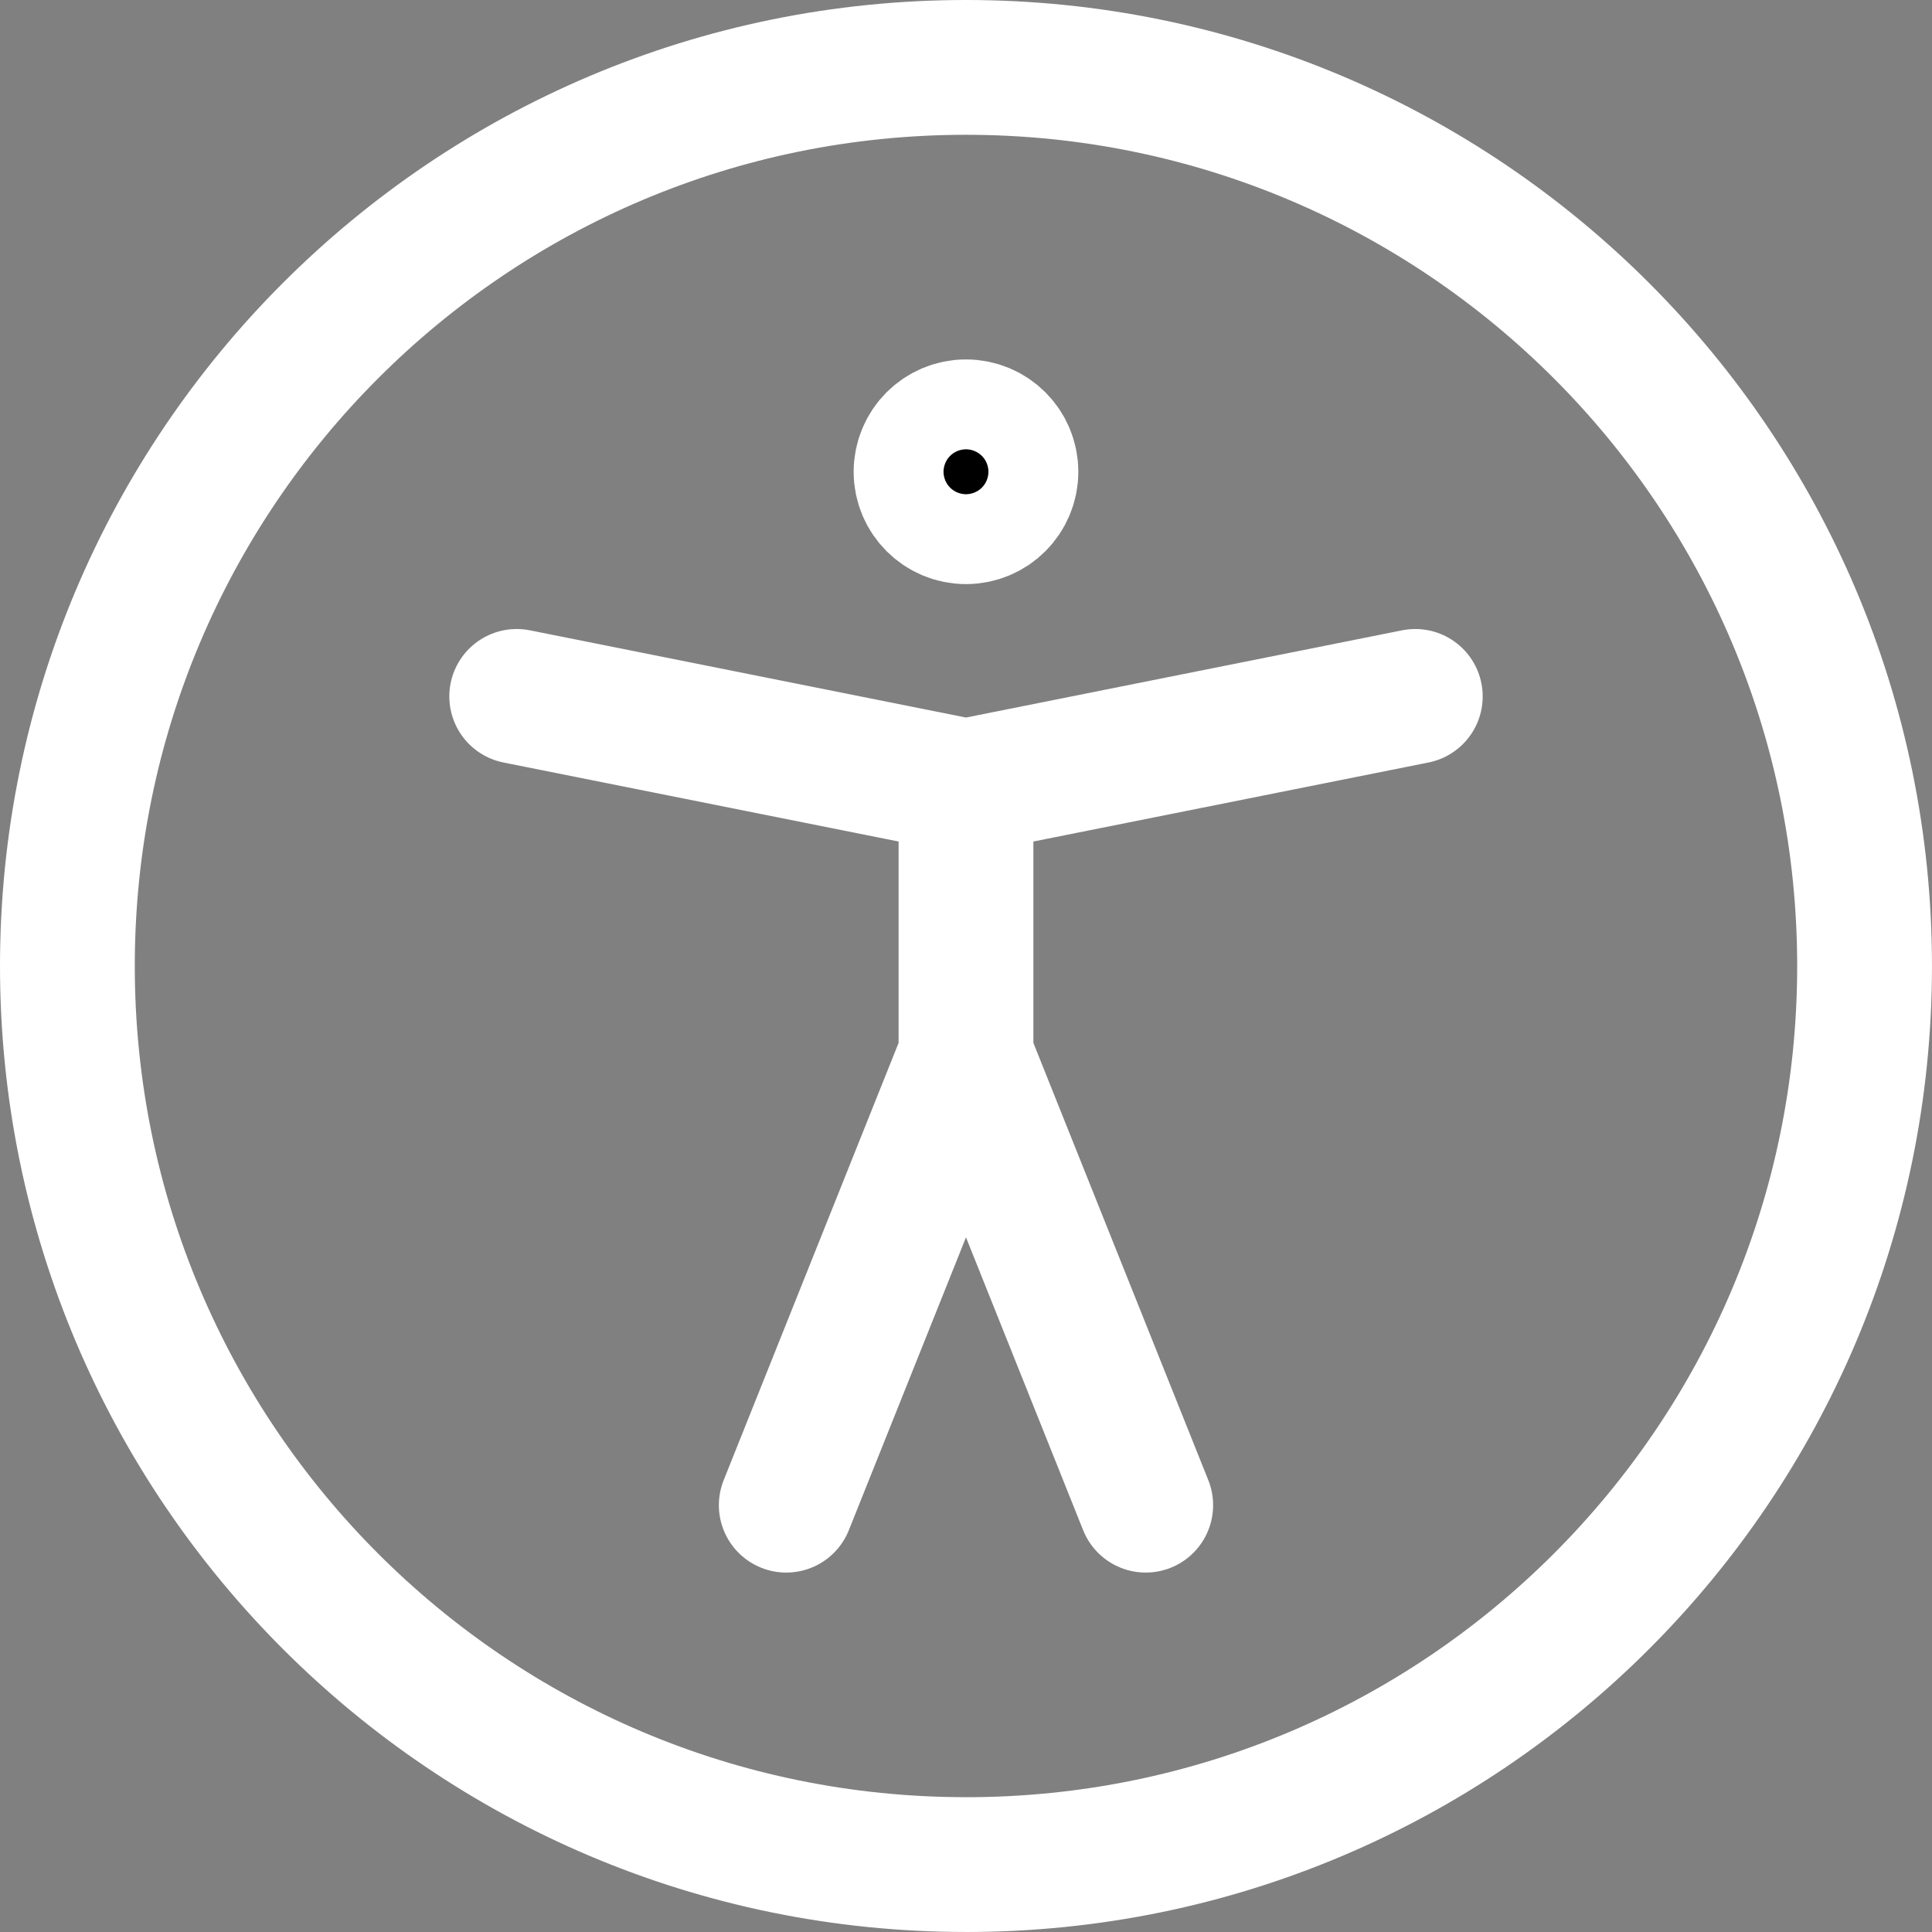
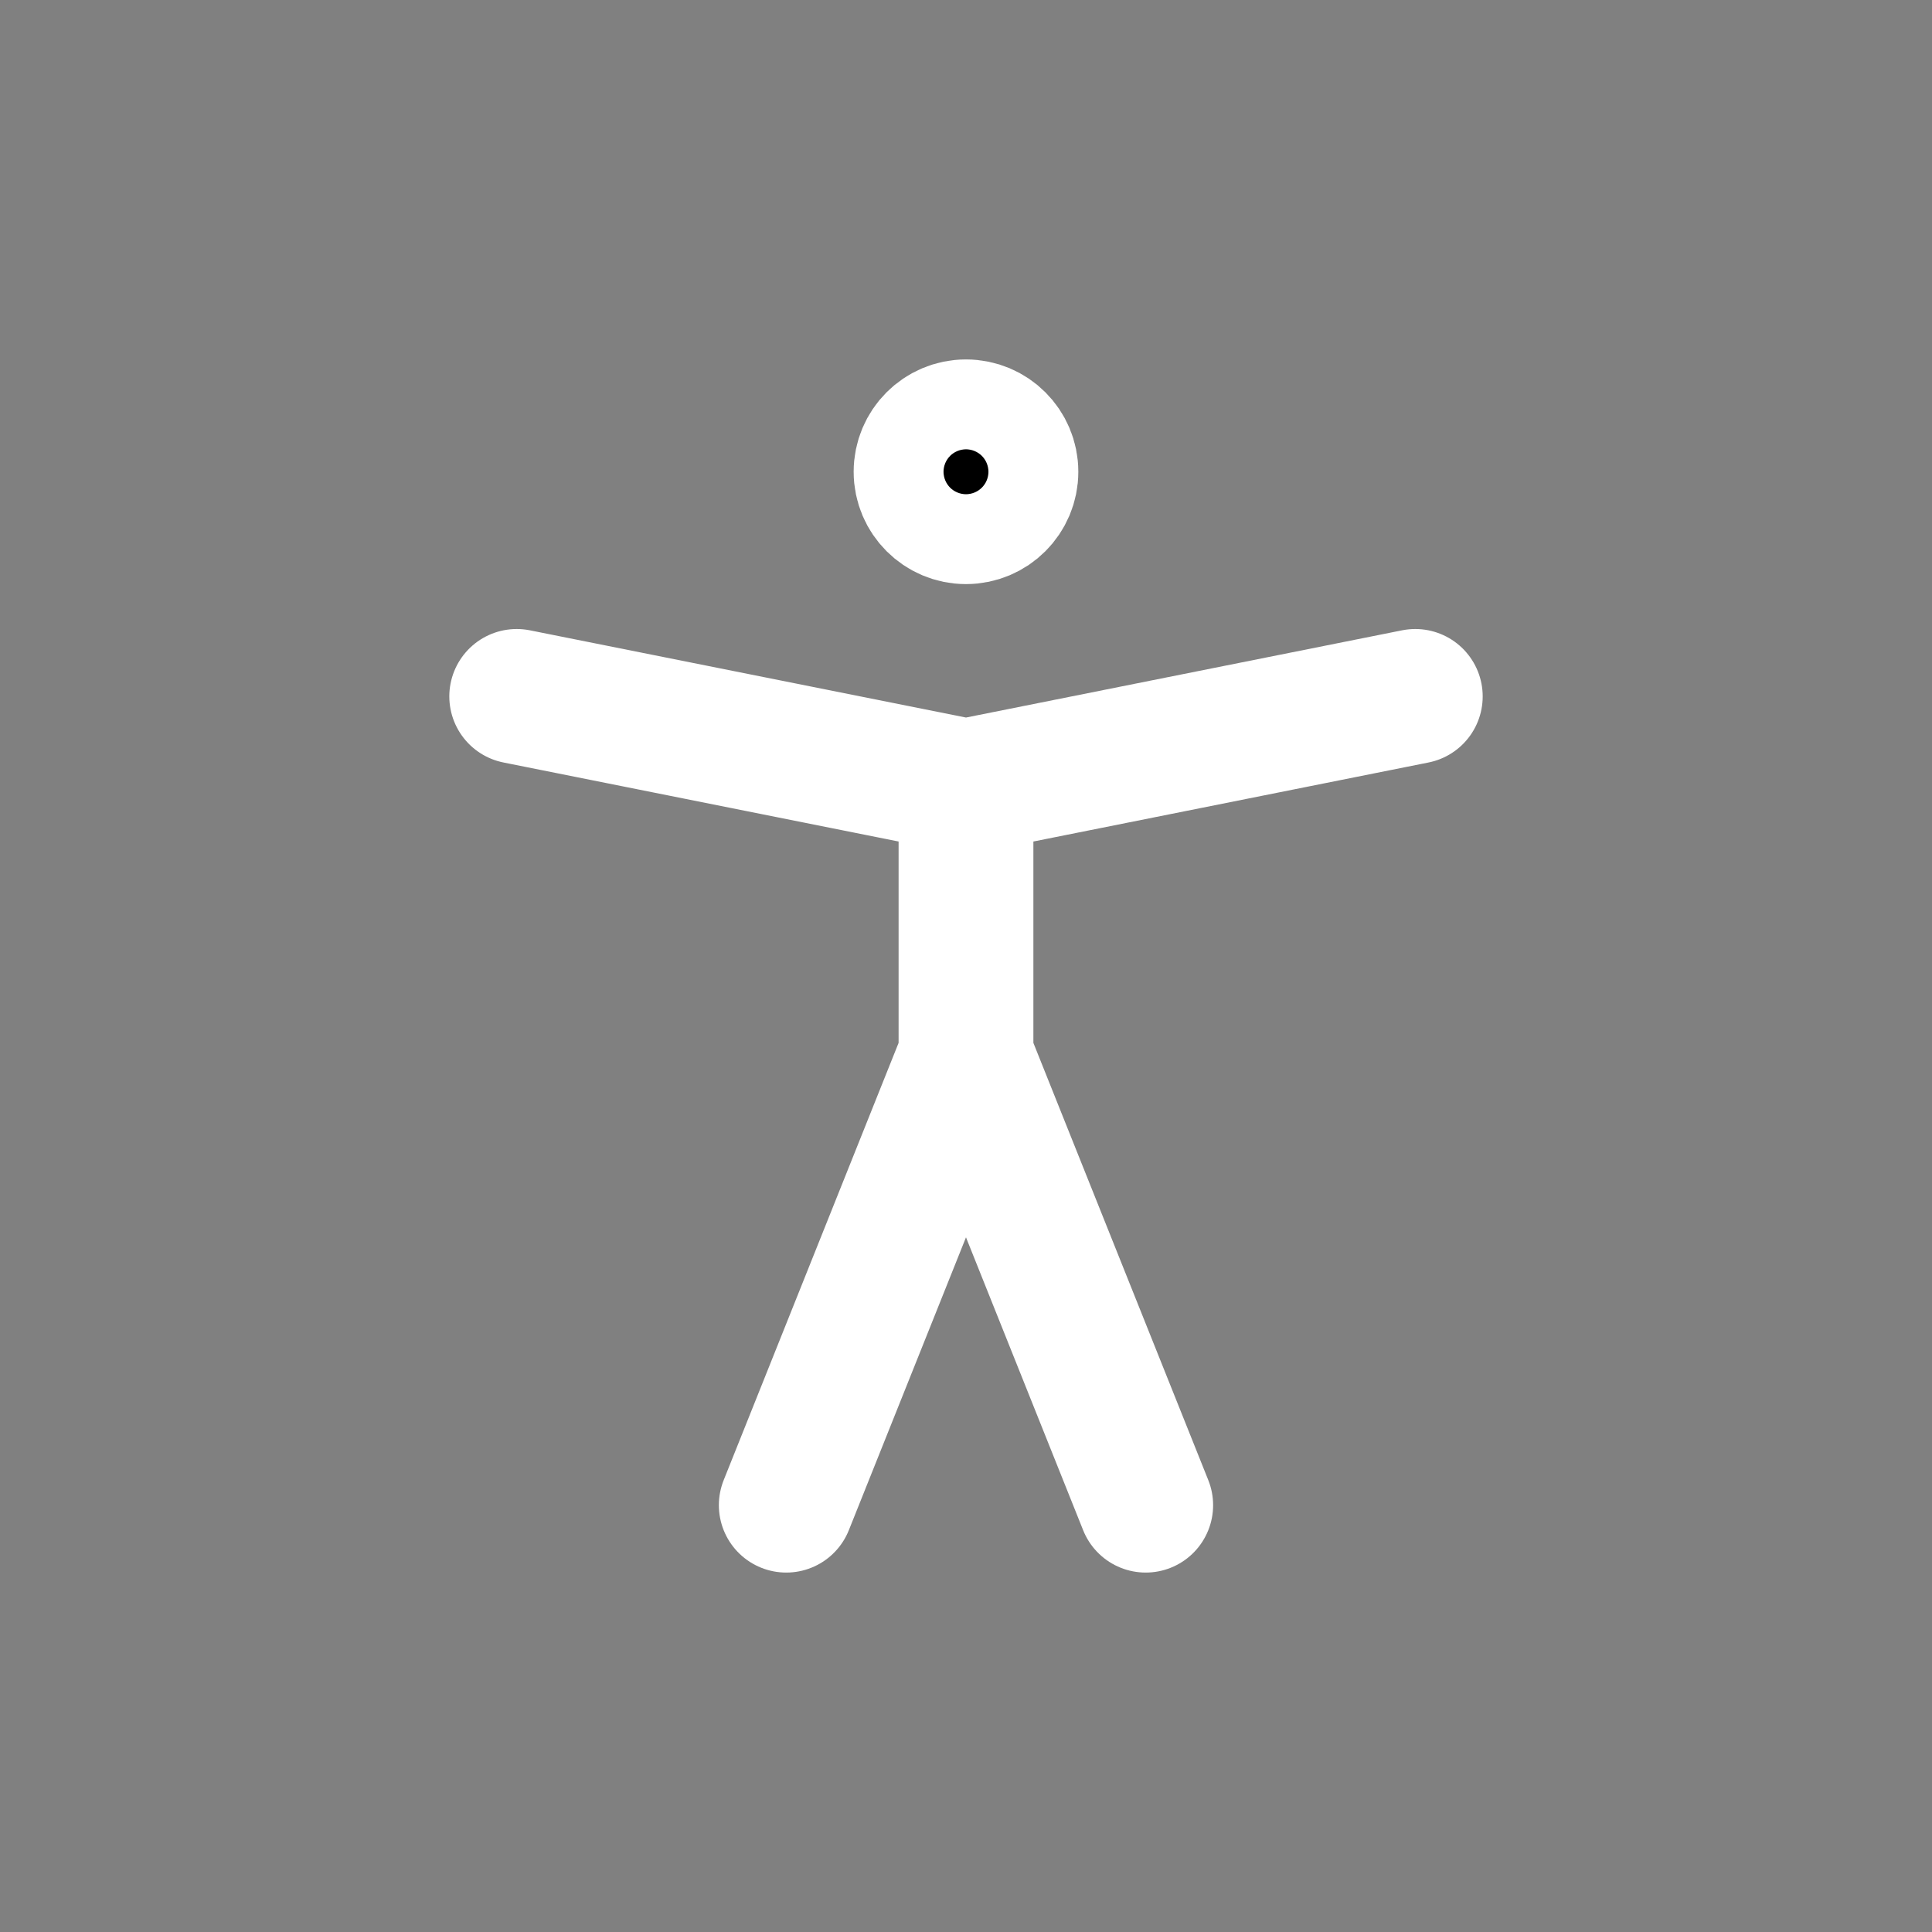
<svg xmlns="http://www.w3.org/2000/svg" id="Ebene_1" viewBox="0 0 716.67 716.67">
  <rect x="0" y="0" width="716.67" height="716.67" fill="#808080" stroke="none" />
-   <path d="M358.33,691.67c184.09,0,333.33-149.24,333.33-333.33S542.43,25,358.33,25,25,174.24,25,358.33s149.24,333.33,333.33,333.33Z" style="fill:none; stroke:#fff; stroke-linecap:round; stroke-linejoin:round; stroke-width:50px;" />
  <path d="M191.67,258.33l166.67,33.33M525,258.33l-166.67,33.33M358.33,291.67v100M358.33,391.67l-66.67,166.67M358.33,391.67l66.67,166.67" style="fill:none; stroke:#fff; stroke-linecap:round; stroke-linejoin:round; stroke-width:50px;" />
  <path d="M358.33,191.67c-9.2,0-16.67-7.46-16.67-16.67s7.46-16.67,16.67-16.67,16.67,7.46,16.67,16.67-7.46,16.67-16.67,16.67Z" style="fill:#000; stroke:#fff; stroke-linecap:round; stroke-linejoin:round; stroke-width:50px;" />
</svg>